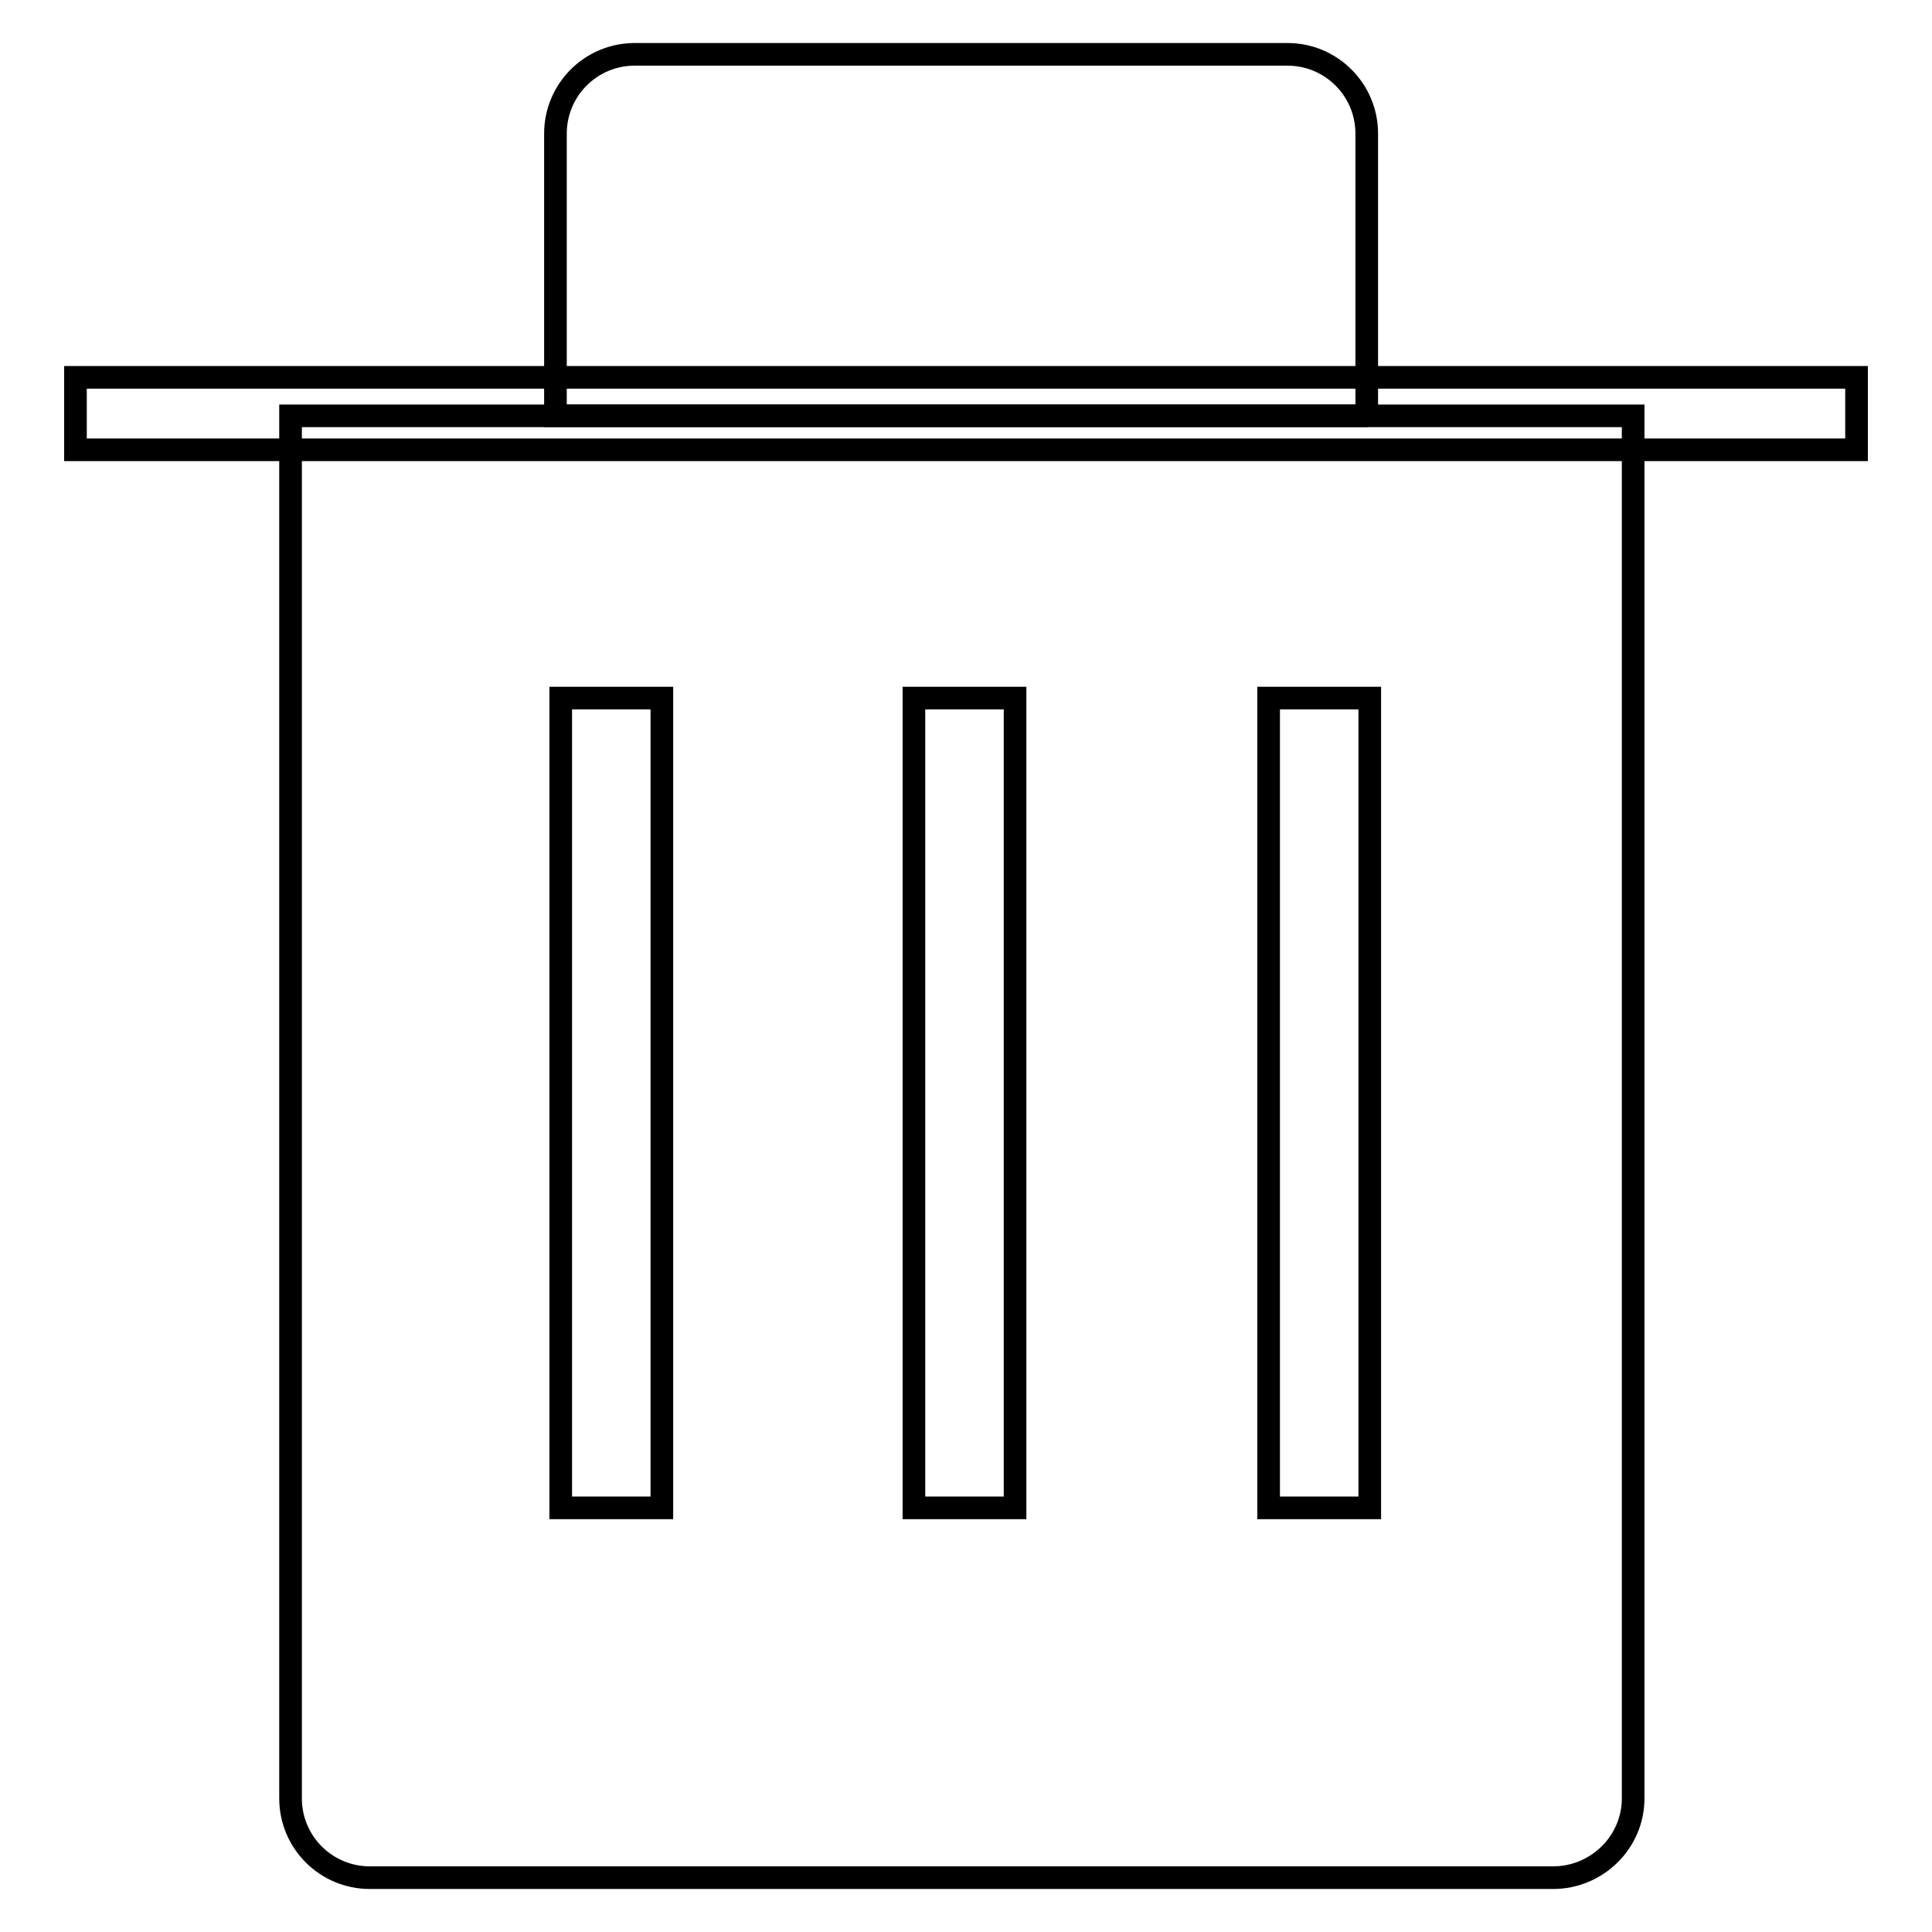
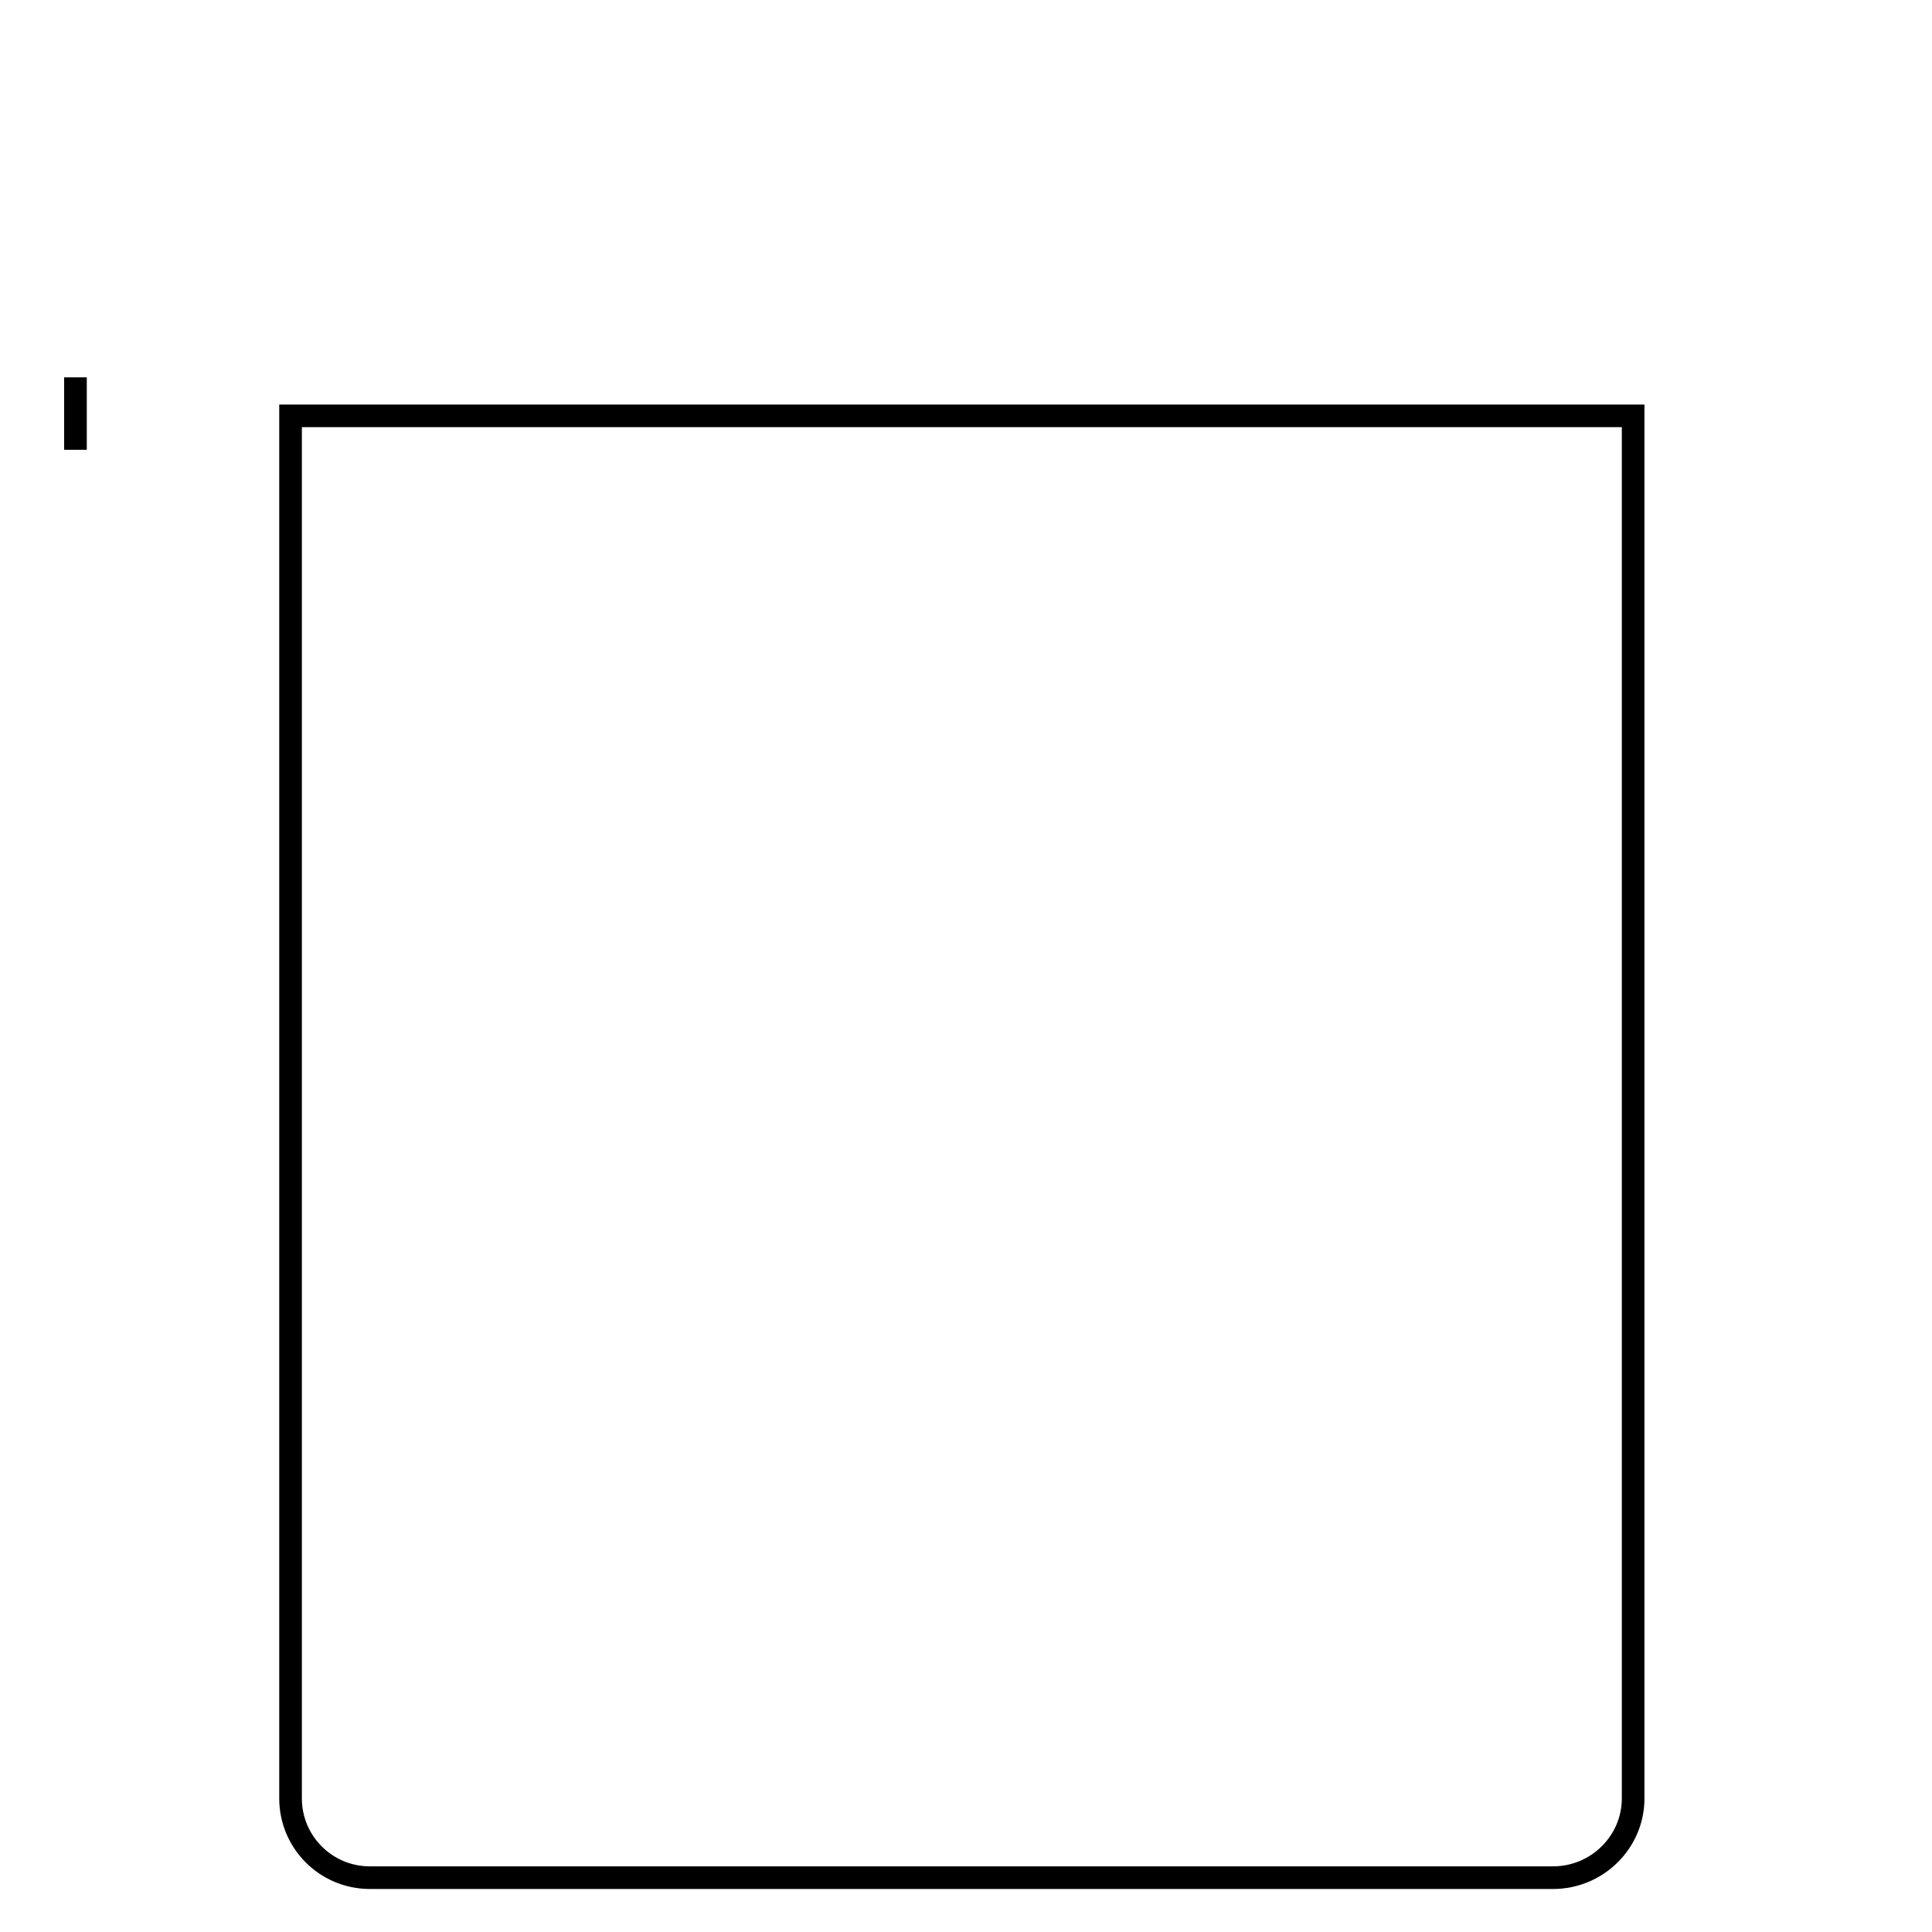
<svg xmlns="http://www.w3.org/2000/svg" version="1.1" x="0px" y="0px" viewBox="0 0 256 256" enable-background="new 0 0 256 256" xml:space="preserve">
  <g>
    <g>
-       <path stroke-width="3" fill-opacity="0" stroke="#000000" d="M181.2,55.1H73.6V17.7c0-5.8,4.7-10.5,10.5-10.5h86.5c5.8,0,10.5,4.7,10.5,10.5V55.1L181.2,55.1z" />
-       <path stroke-width="3" fill-opacity="0" stroke="#000000" d="M10,50h236v9.6H10V50L10,50z" />
+       <path stroke-width="3" fill-opacity="0" stroke="#000000" d="M10,50v9.6H10V50L10,50z" />
      <path stroke-width="3" fill-opacity="0" stroke="#000000" d="M205.8,248.8H49c-5.8,0-10.5-4.7-10.5-10.5V55.1h177.9v183.2C216.4,244.1,211.6,248.8,205.8,248.8z" />
-       <path stroke-width="3" fill-opacity="0" stroke="#000000" d="M74.3,92.5h13.4v107.3H74.3V92.5L74.3,92.5z" />
-       <path stroke-width="3" fill-opacity="0" stroke="#000000" d="M121.1,92.5h13.4v107.3h-13.4V92.5L121.1,92.5z" />
-       <path stroke-width="3" fill-opacity="0" stroke="#000000" d="M168.1,92.5h13.4v107.3h-13.4V92.5L168.1,92.5z" />
    </g>
  </g>
</svg>